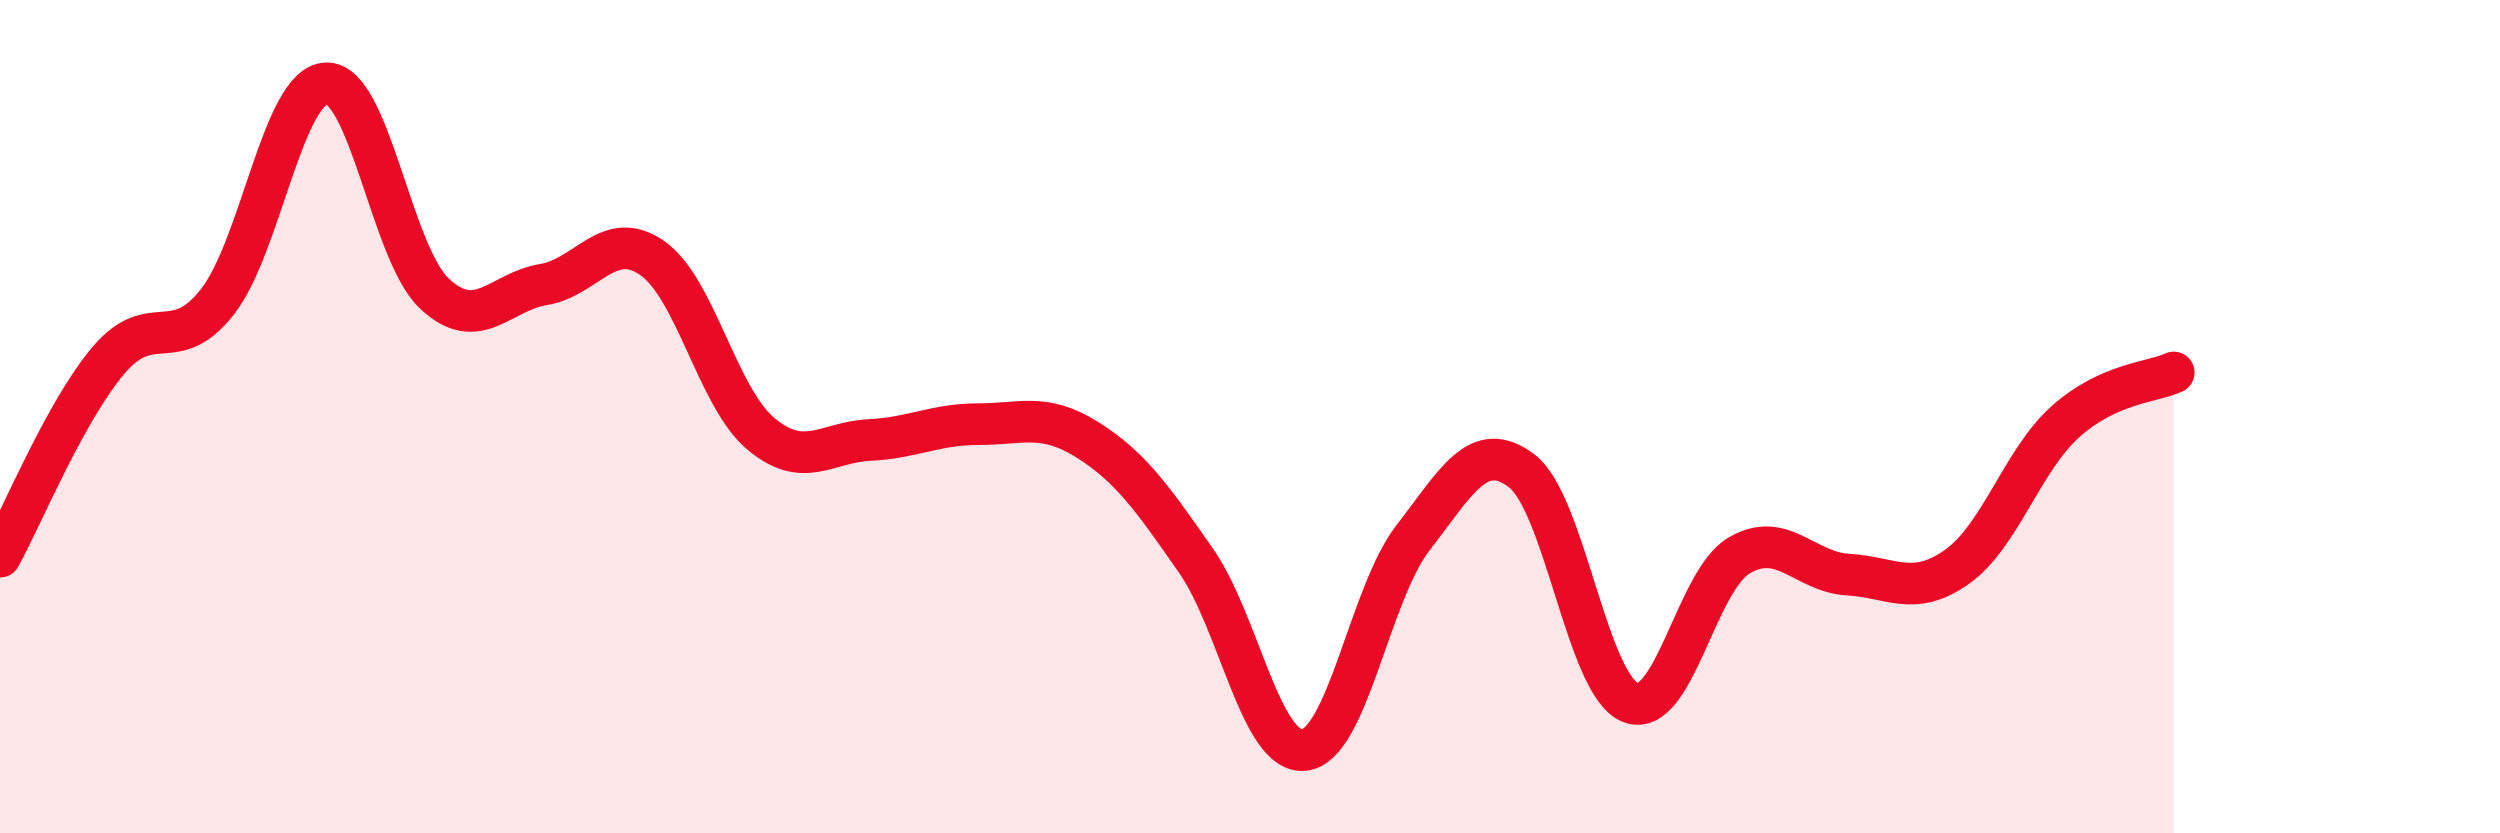
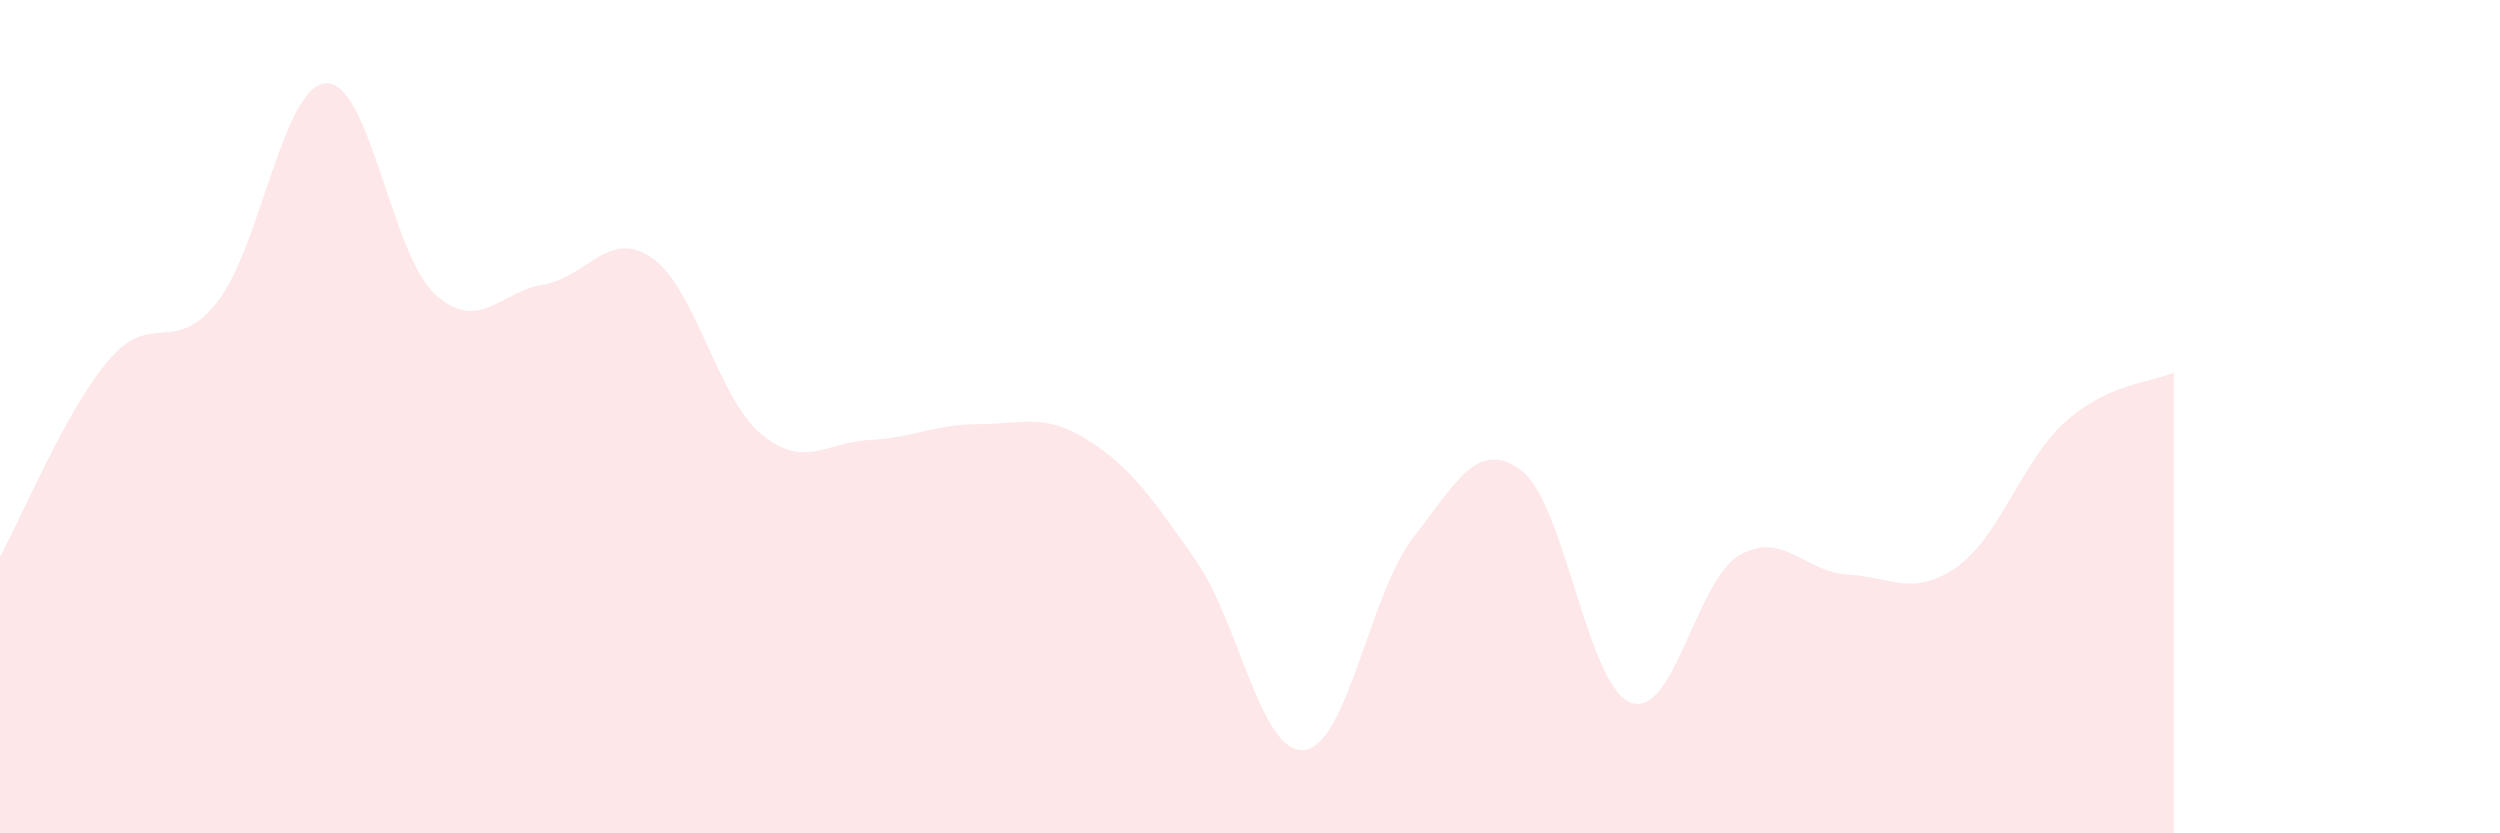
<svg xmlns="http://www.w3.org/2000/svg" width="60" height="20" viewBox="0 0 60 20">
  <path d="M 0,13.36 C 0.52,12.42 1.57,9.86 2.61,8.64 C 3.65,7.42 4.18,8.57 5.22,7.24 C 6.26,5.91 6.79,2.04 7.83,2 C 8.87,1.96 9.39,6.08 10.43,7.05 C 11.47,8.02 12,7 13.04,6.83 C 14.08,6.66 14.61,5.47 15.65,6.19 C 16.69,6.91 17.22,9.54 18.26,10.41 C 19.3,11.28 19.83,10.61 20.87,10.56 C 21.91,10.51 22.44,10.18 23.48,10.18 C 24.52,10.18 25.05,9.9 26.09,10.55 C 27.13,11.2 27.66,11.96 28.7,13.45 C 29.74,14.94 30.26,18.11 31.3,18 C 32.34,17.89 32.87,14.25 33.91,12.91 C 34.95,11.57 35.48,10.51 36.52,11.3 C 37.56,12.09 38.09,16.45 39.13,16.86 C 40.17,17.27 40.7,13.94 41.74,13.33 C 42.78,12.72 43.31,13.73 44.35,13.79 C 45.39,13.85 45.92,14.34 46.96,13.61 C 48,12.88 48.53,11.05 49.57,10.12 C 50.61,9.19 51.65,9.18 52.17,8.94L52.17 20L0 20Z" fill="#EB0A25" opacity="0.1" stroke-linecap="round" stroke-linejoin="round" />
-   <path d="M 0,13.36 C 0.52,12.42 1.57,9.86 2.61,8.64 C 3.65,7.42 4.18,8.57 5.22,7.24 C 6.26,5.91 6.79,2.04 7.83,2 C 8.87,1.96 9.39,6.08 10.43,7.05 C 11.47,8.02 12,7 13.04,6.83 C 14.08,6.66 14.61,5.47 15.65,6.19 C 16.69,6.91 17.22,9.54 18.26,10.41 C 19.3,11.28 19.83,10.61 20.87,10.56 C 21.91,10.51 22.44,10.18 23.48,10.18 C 24.52,10.18 25.05,9.9 26.09,10.55 C 27.13,11.2 27.66,11.96 28.7,13.45 C 29.74,14.94 30.26,18.11 31.3,18 C 32.34,17.89 32.87,14.25 33.91,12.91 C 34.95,11.57 35.48,10.51 36.52,11.3 C 37.56,12.09 38.09,16.45 39.13,16.86 C 40.17,17.27 40.7,13.94 41.74,13.33 C 42.78,12.72 43.31,13.73 44.35,13.79 C 45.39,13.85 45.92,14.34 46.96,13.61 C 48,12.88 48.53,11.05 49.57,10.12 C 50.61,9.19 51.65,9.18 52.17,8.94" stroke="#EB0A25" stroke-width="1" fill="none" stroke-linecap="round" stroke-linejoin="round" />
</svg>